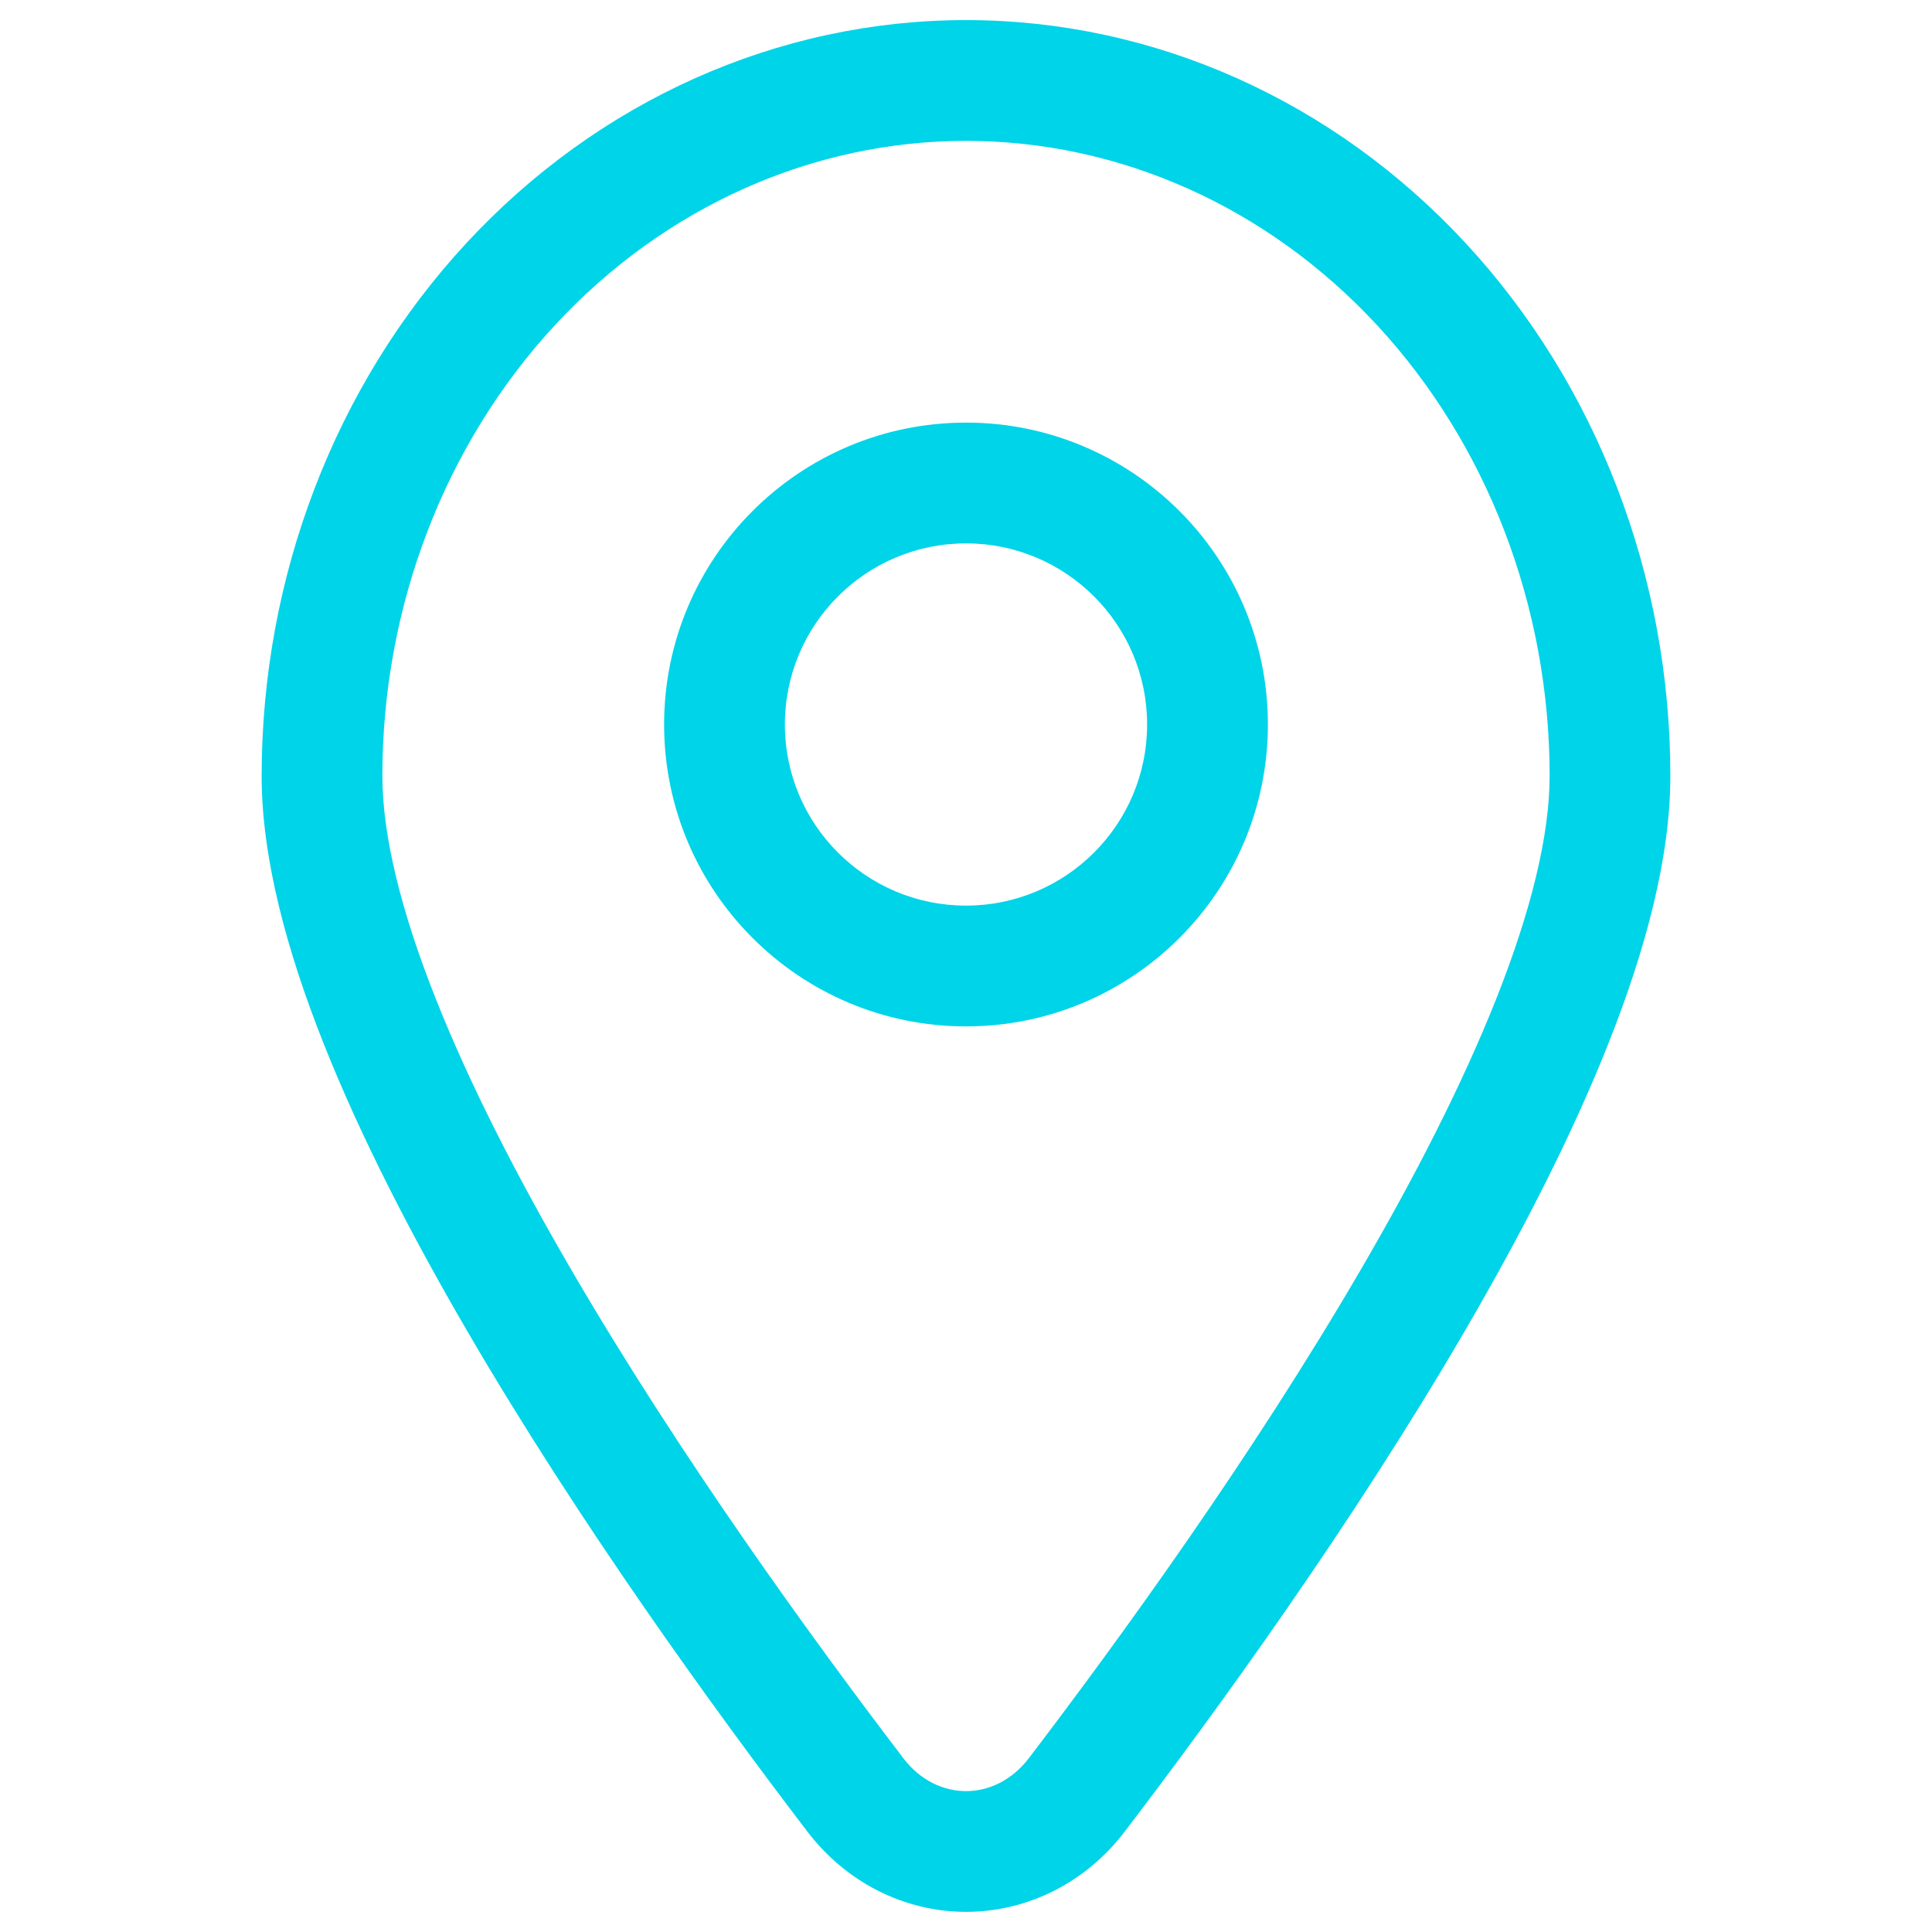
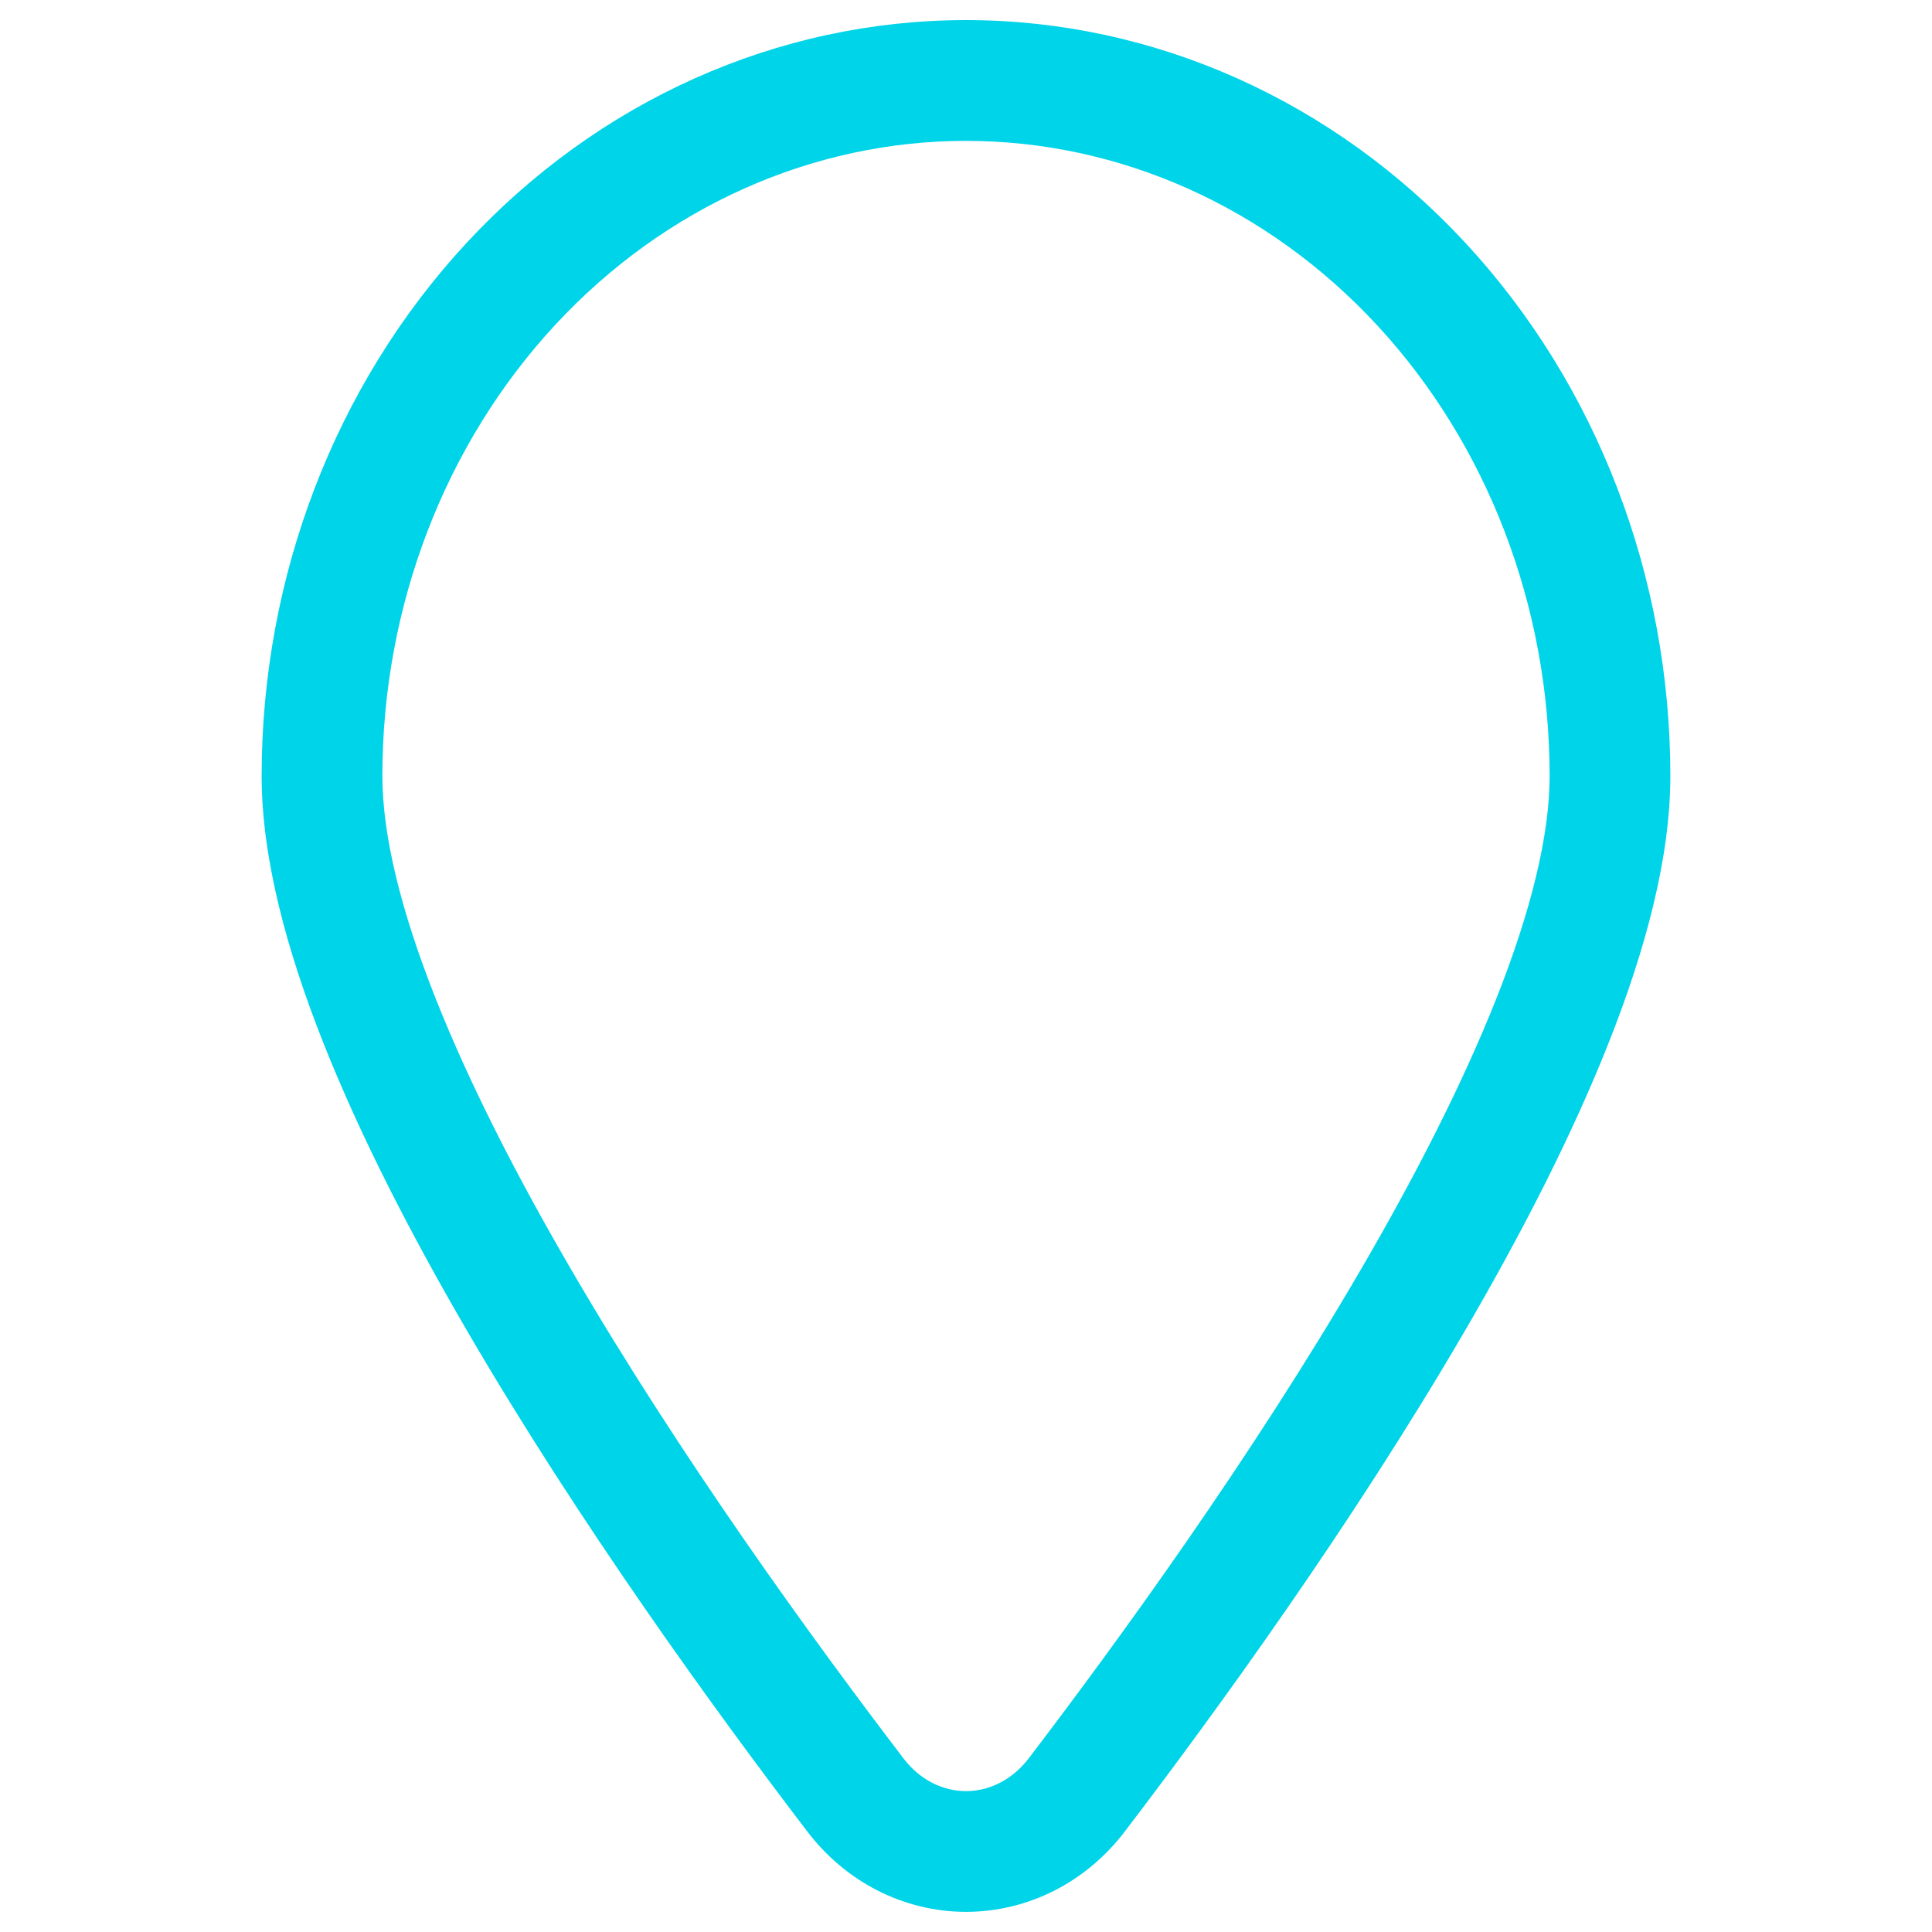
<svg xmlns="http://www.w3.org/2000/svg" width="35" height="35" viewBox="0 0 35 35" fill="none">
  <path d="M17.5 2.552C20.276 2.552 22.957 3.742 24.947 5.891L26.552 4.405C24.167 1.829 20.913 0.364 17.5 0.364V2.552ZM24.947 5.891C26.94 8.044 28.073 10.98 28.073 14.057H30.26C30.26 10.452 28.935 6.979 26.552 4.405L24.947 5.891ZM28.073 14.057C28.073 15.139 27.733 16.511 27.109 18.087C26.49 19.648 25.624 21.335 24.64 23.021C22.674 26.394 20.289 29.687 18.634 31.857L20.373 33.184C22.052 30.983 24.498 27.608 26.53 24.123C27.546 22.381 28.47 20.591 29.142 18.893C29.809 17.21 30.26 15.539 30.26 14.057H28.073ZM18.634 31.857C18.486 32.05 18.306 32.199 18.111 32.299L19.105 34.248C19.602 33.994 20.034 33.629 20.373 33.184L18.634 31.857ZM18.111 32.299C17.916 32.398 17.708 32.448 17.501 32.448V34.635C18.059 34.635 18.607 34.501 19.105 34.248L18.111 32.299ZM17.501 32.448C17.293 32.448 17.085 32.398 16.89 32.299L15.897 34.248C16.394 34.501 16.942 34.635 17.501 34.635V32.448ZM16.89 32.299C16.695 32.199 16.516 32.05 16.369 31.857L14.628 33.183C14.968 33.628 15.399 33.994 15.897 34.248L16.89 32.299ZM16.369 31.857C14.714 29.69 12.327 26.396 10.361 23.023C9.377 21.336 8.51 19.649 7.892 18.088C7.267 16.511 6.927 15.139 6.927 14.057H4.74C4.74 15.539 5.191 17.21 5.858 18.893C6.531 20.592 7.455 22.382 8.471 24.125C10.503 27.61 12.949 30.984 14.628 33.183L16.369 31.857ZM6.927 14.057C6.927 10.98 8.06 8.044 10.053 5.891L8.448 4.405C6.065 6.979 4.74 10.452 4.74 14.057H6.927ZM10.053 5.891C12.043 3.742 14.724 2.552 17.5 2.552V0.364C14.087 0.364 10.833 1.829 8.448 4.405L10.053 5.891Z" fill="#00D4E9" />
-   <path d="M20.781 13.125C20.781 14.937 19.312 16.406 17.5 16.406V18.594C20.52 18.594 22.969 16.145 22.969 13.125H20.781ZM17.5 16.406C15.688 16.406 14.219 14.937 14.219 13.125H12.031C12.031 16.145 14.48 18.594 17.5 18.594V16.406ZM14.219 13.125C14.219 11.313 15.688 9.844 17.5 9.844V7.656C14.48 7.656 12.031 10.105 12.031 13.125H14.219ZM17.5 9.844C19.312 9.844 20.781 11.313 20.781 13.125H22.969C22.969 10.105 20.52 7.656 17.5 7.656V9.844Z" fill="#00D4E9" />
</svg>